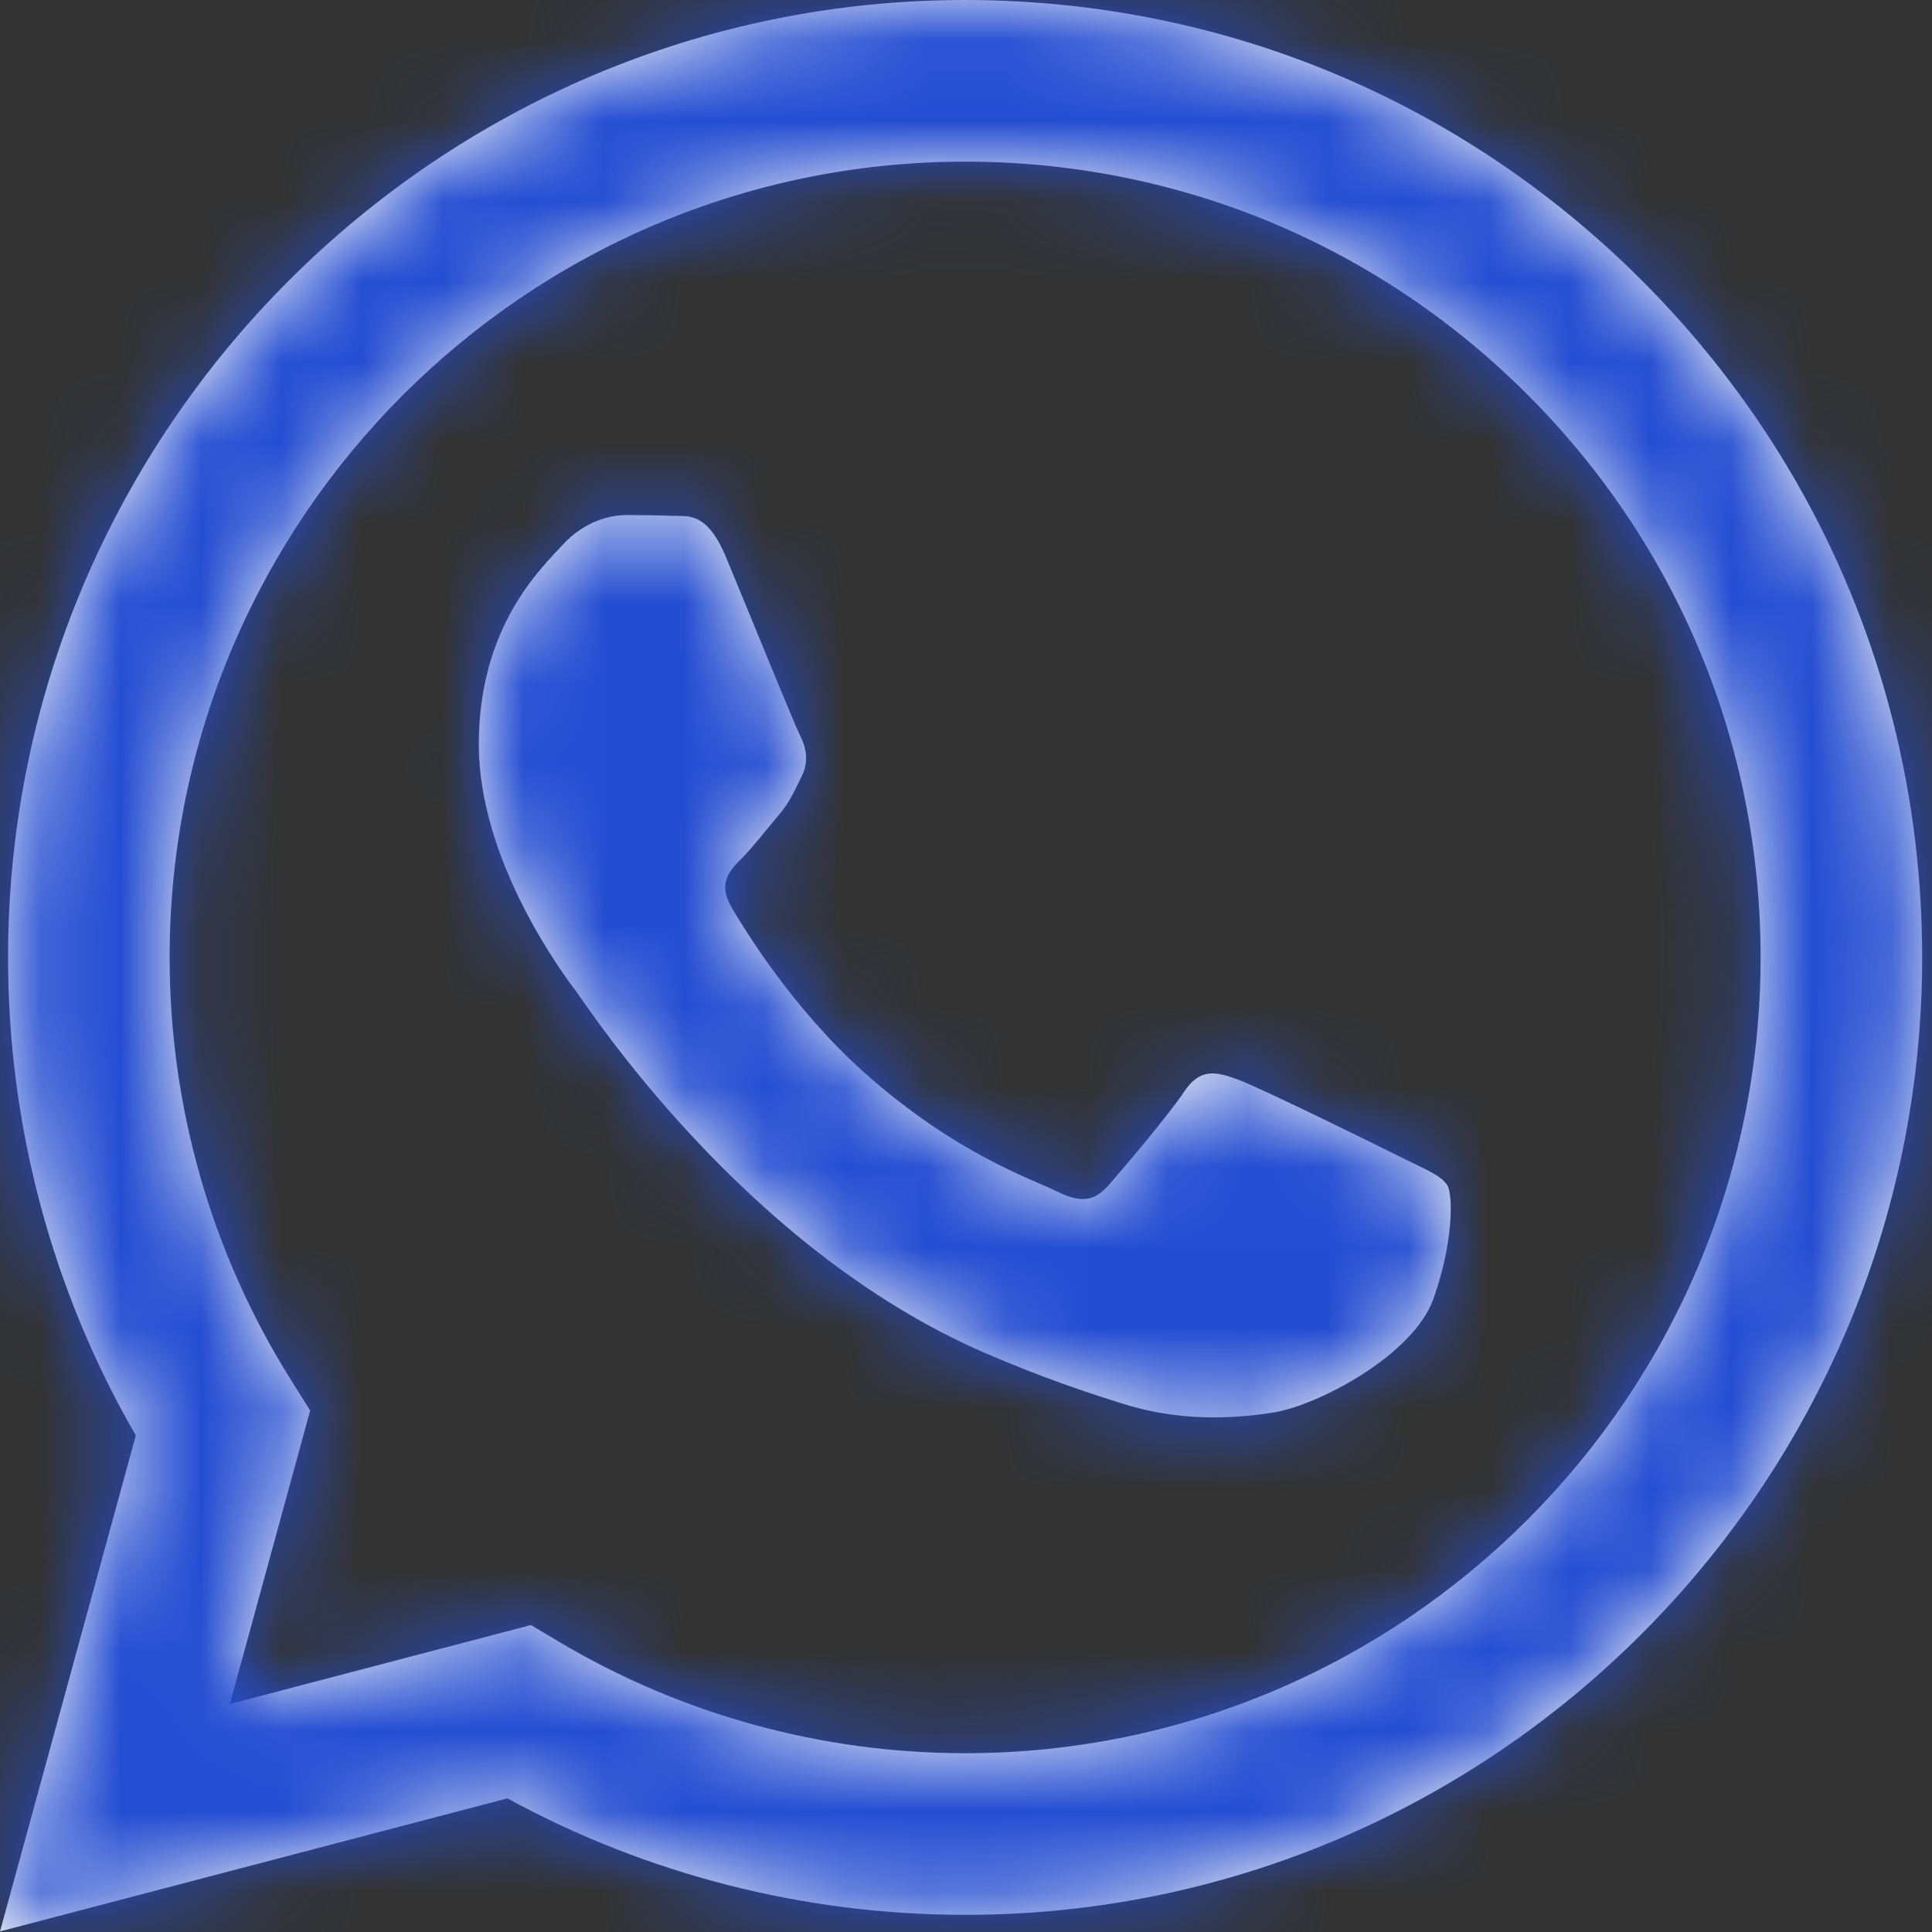
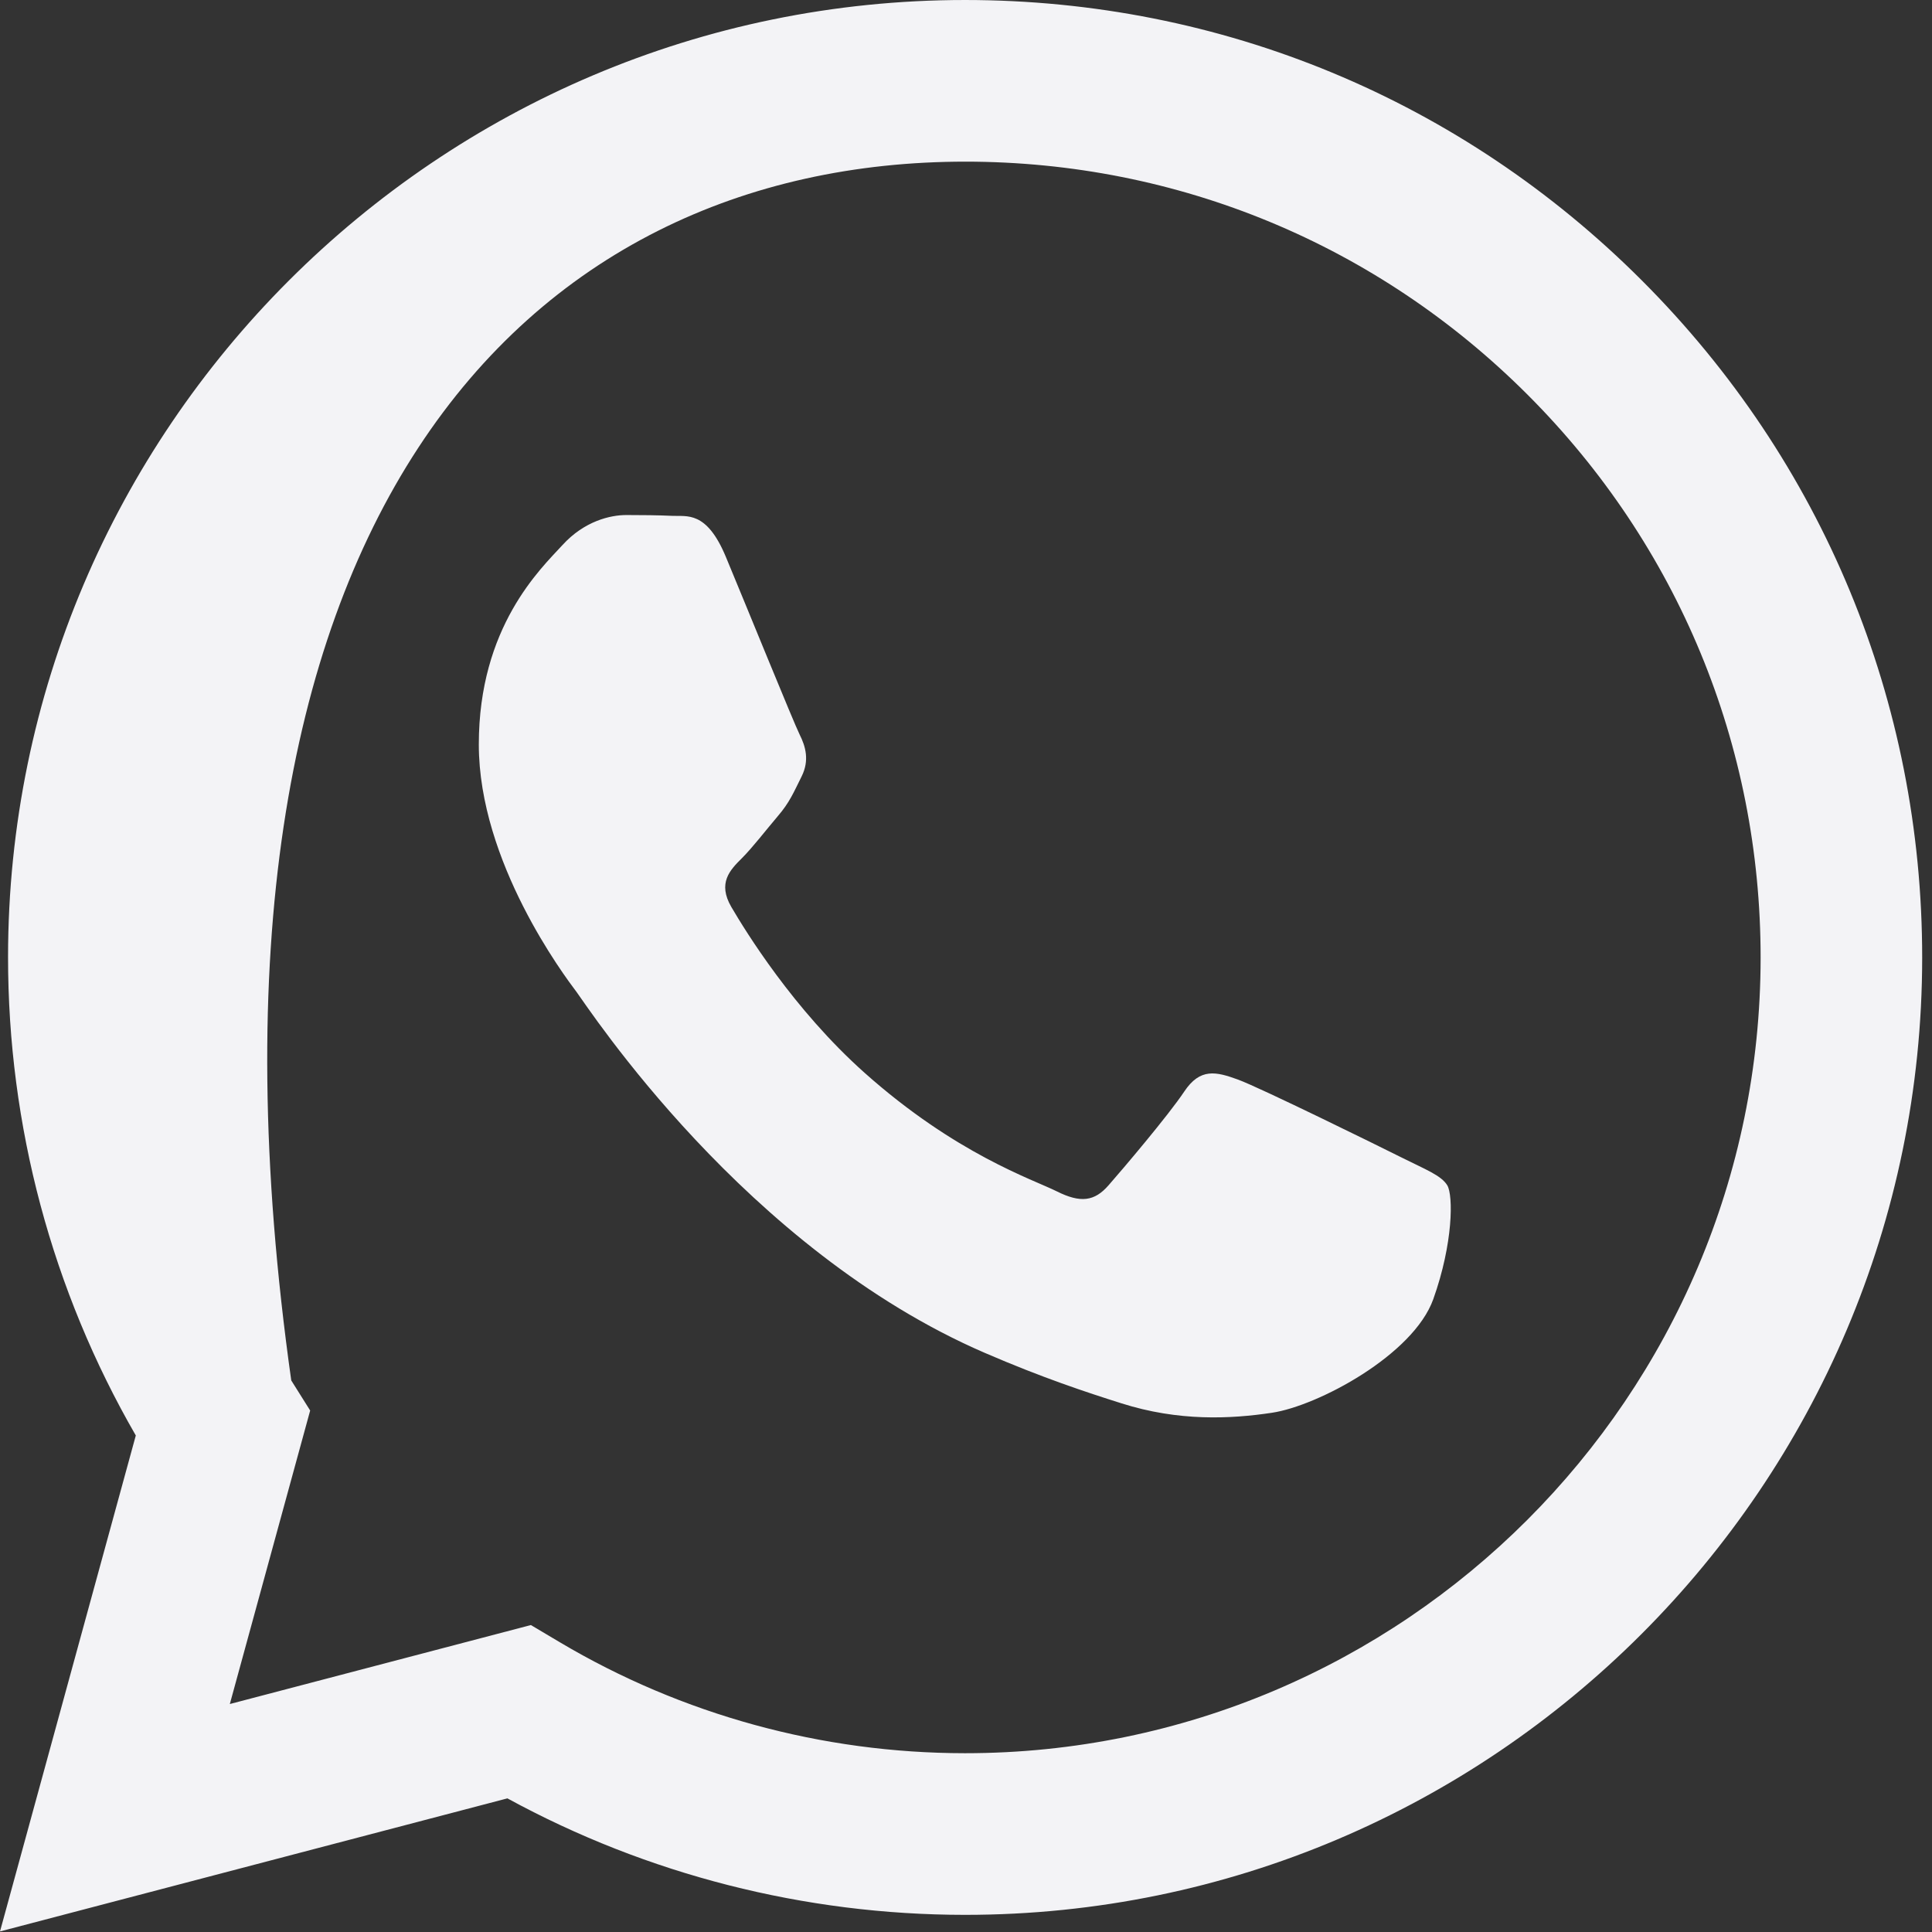
<svg xmlns="http://www.w3.org/2000/svg" xmlns:xlink="http://www.w3.org/1999/xlink" width="24" height="24" viewBox="0 0 24 24">
  <rect x="0" y="0" width="24" height="24" fill="#333333" stroke="none" />
  <defs>
-     <path id="whatsapp-a" d="M17.409,14.378 C17.112,14.229 15.652,13.511 15.379,13.411 C15.107,13.312 14.909,13.263 14.711,13.56 C14.513,13.857 13.944,14.527 13.77,14.725 C13.597,14.923 13.424,14.948 13.127,14.799 C12.83,14.651 11.873,14.337 10.738,13.325 C9.855,12.537 9.259,11.564 9.085,11.267 C8.912,10.969 9.067,10.809 9.216,10.661 C9.349,10.528 9.513,10.314 9.661,10.14 C9.81,9.967 9.859,9.843 9.958,9.645 C10.057,9.446 10.008,9.273 9.933,9.124 C9.859,8.975 9.265,7.513 9.017,6.918 C8.776,6.339 8.531,6.418 8.349,6.408 C8.176,6.4 7.978,6.398 7.78,6.398 C7.582,6.398 7.26,6.472 6.988,6.77 C6.715,7.067 5.948,7.786 5.948,9.248 C5.948,10.71 7.012,12.123 7.161,12.321 C7.309,12.519 9.256,15.52 12.236,16.807 C12.944,17.113 13.498,17.296 13.929,17.432 C14.641,17.659 15.288,17.627 15.8,17.55 C16.371,17.465 17.558,16.831 17.805,16.138 C18.053,15.444 18.053,14.849 17.979,14.725 C17.904,14.601 17.706,14.527 17.409,14.378 M11.989,21.779 L11.985,21.779 C10.212,21.778 8.473,21.302 6.955,20.401 L6.595,20.187 L2.855,21.168 L3.853,17.522 L3.618,17.148 C2.629,15.575 2.106,13.756 2.107,11.889 C2.109,6.441 6.542,2.008 11.993,2.008 C14.632,2.009 17.113,3.038 18.979,4.906 C20.845,6.774 21.872,9.257 21.871,11.897 C21.869,17.346 17.436,21.779 11.989,21.779 M20.399,3.487 C18.154,1.239 15.169,0.001 11.989,5.13064133e-05 C5.436,5.13064133e-05 0.102,5.333 0.1,11.888 C0.099,13.984 0.646,16.029 1.687,17.832 L-1.71021379e-05,23.993 L6.303,22.34 C8.039,23.287 9.994,23.786 11.984,23.787 L11.989,23.787 L11.989,23.787 C18.541,23.787 23.875,18.453 23.878,11.898 C23.879,8.721 22.644,5.734 20.399,3.487" />
+     <path id="whatsapp-a" d="M17.409,14.378 C17.112,14.229 15.652,13.511 15.379,13.411 C15.107,13.312 14.909,13.263 14.711,13.56 C14.513,13.857 13.944,14.527 13.77,14.725 C13.597,14.923 13.424,14.948 13.127,14.799 C12.83,14.651 11.873,14.337 10.738,13.325 C9.855,12.537 9.259,11.564 9.085,11.267 C8.912,10.969 9.067,10.809 9.216,10.661 C9.349,10.528 9.513,10.314 9.661,10.14 C9.81,9.967 9.859,9.843 9.958,9.645 C10.057,9.446 10.008,9.273 9.933,9.124 C9.859,8.975 9.265,7.513 9.017,6.918 C8.776,6.339 8.531,6.418 8.349,6.408 C8.176,6.4 7.978,6.398 7.78,6.398 C7.582,6.398 7.26,6.472 6.988,6.77 C6.715,7.067 5.948,7.786 5.948,9.248 C5.948,10.71 7.012,12.123 7.161,12.321 C7.309,12.519 9.256,15.52 12.236,16.807 C12.944,17.113 13.498,17.296 13.929,17.432 C14.641,17.659 15.288,17.627 15.8,17.55 C16.371,17.465 17.558,16.831 17.805,16.138 C18.053,15.444 18.053,14.849 17.979,14.725 C17.904,14.601 17.706,14.527 17.409,14.378 M11.989,21.779 L11.985,21.779 C10.212,21.778 8.473,21.302 6.955,20.401 L6.595,20.187 L2.855,21.168 L3.853,17.522 L3.618,17.148 C2.109,6.441 6.542,2.008 11.993,2.008 C14.632,2.009 17.113,3.038 18.979,4.906 C20.845,6.774 21.872,9.257 21.871,11.897 C21.869,17.346 17.436,21.779 11.989,21.779 M20.399,3.487 C18.154,1.239 15.169,0.001 11.989,5.13064133e-05 C5.436,5.13064133e-05 0.102,5.333 0.1,11.888 C0.099,13.984 0.646,16.029 1.687,17.832 L-1.71021379e-05,23.993 L6.303,22.34 C8.039,23.287 9.994,23.786 11.984,23.787 L11.989,23.787 L11.989,23.787 C18.541,23.787 23.875,18.453 23.878,11.898 C23.879,8.721 22.644,5.734 20.399,3.487" />
  </defs>
  <g fill="none" fill-rule="evenodd">
    <mask id="whatsapp-b" fill="#fff">
      <use xlink:href="#whatsapp-a" />
    </mask>
    <use fill="#F3F3F6" xlink:href="#whatsapp-a" />
    <g fill="#244DD2" mask="url(#whatsapp-b)">
-       <rect width="24" height="24" />
-     </g>
+       </g>
  </g>
</svg>